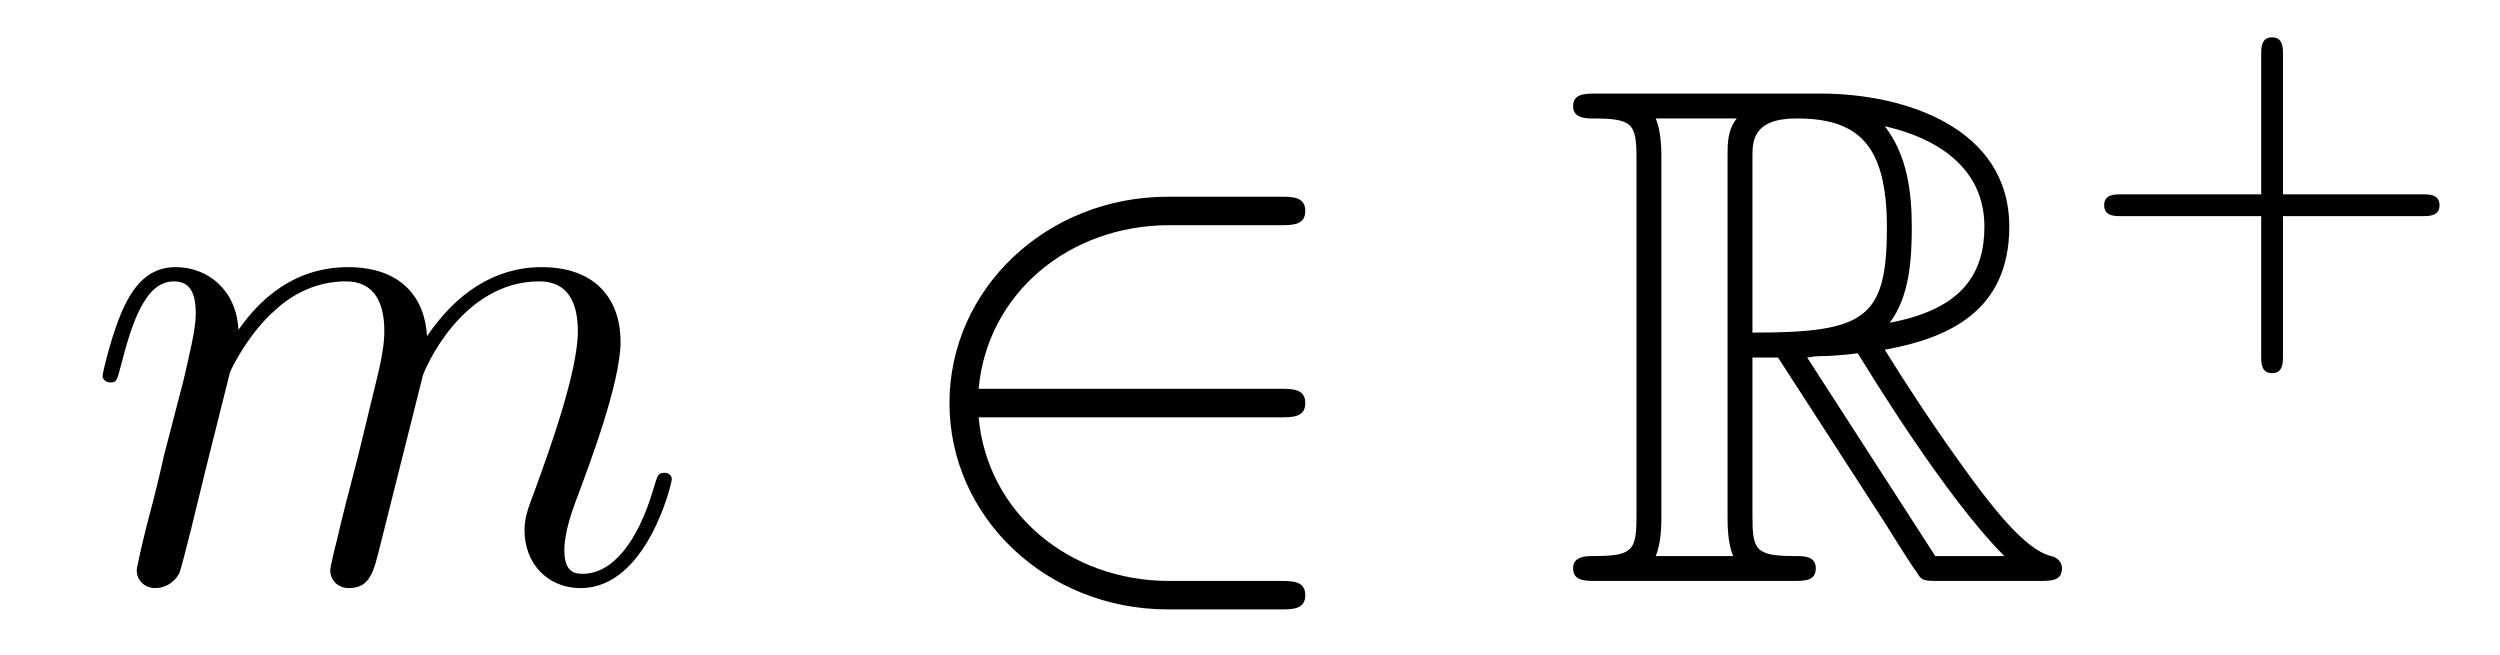
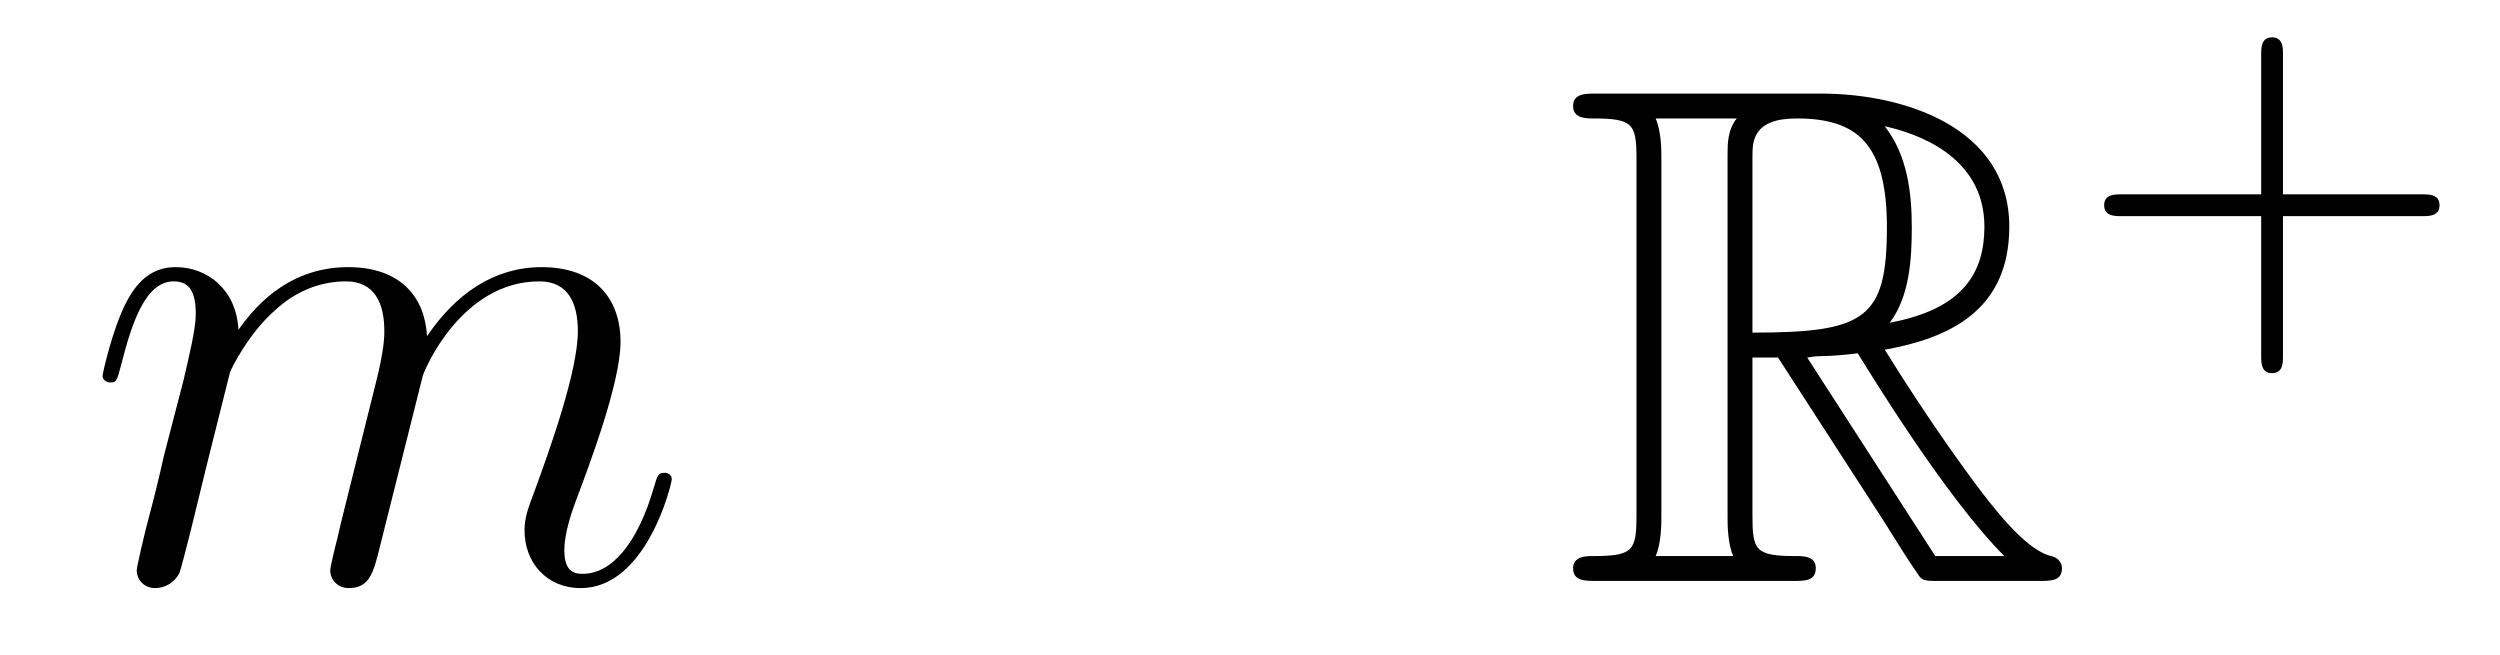
<svg xmlns="http://www.w3.org/2000/svg" height="11pt" version="1.1" viewBox="0 -11 42 11" width="42pt">
  <g id="page1">
    <g transform="matrix(1 0 0 1 -127 653)">
-       <path d="M130.863 -657.742C130.887 -657.814 131.185 -658.412 131.628 -658.794C131.938 -659.081 132.345 -659.273 132.811 -659.273C133.289 -659.273 133.457 -658.914 133.457 -658.436C133.457 -658.364 133.457 -658.125 133.313 -657.563L133.014 -656.332C132.919 -655.973 132.692 -655.089 132.668 -654.957C132.62 -654.778 132.548 -654.467 132.548 -654.419C132.548 -654.252 132.68 -654.12 132.859 -654.12C133.218 -654.12 133.277 -654.395 133.385 -654.826L134.102 -657.683C134.126 -657.778 134.748 -659.273 136.062 -659.273C136.541 -659.273 136.708 -658.914 136.708 -658.436C136.708 -657.767 136.242 -656.463 135.979 -655.746C135.871 -655.459 135.812 -655.304 135.812 -655.089C135.812 -654.551 136.182 -654.12 136.756 -654.12C137.868 -654.12 138.286 -655.878 138.286 -655.949C138.286 -656.009 138.238 -656.057 138.167 -656.057C138.059 -656.057 138.047 -656.021 137.987 -655.818C137.712 -654.862 137.27 -654.36 136.792 -654.36C136.672 -654.36 136.481 -654.372 136.481 -654.754C136.481 -655.065 136.624 -655.447 136.672 -655.579C136.887 -656.152 137.425 -657.563 137.425 -658.257C137.425 -658.974 137.007 -659.512 136.098 -659.512C135.297 -659.512 134.652 -659.058 134.174 -658.352C134.138 -658.998 133.743 -659.512 132.847 -659.512C131.783 -659.512 131.221 -658.759 131.006 -658.46C130.97 -659.141 130.48 -659.512 129.954 -659.512C129.608 -659.512 129.333 -659.344 129.105 -658.89C128.89 -658.46 128.723 -657.731 128.723 -657.683C128.723 -657.635 128.771 -657.575 128.854 -657.575C128.95 -657.575 128.962 -657.587 129.033 -657.862C129.213 -658.567 129.44 -659.273 129.918 -659.273C130.193 -659.273 130.289 -659.081 130.289 -658.723C130.289 -658.46 130.169 -657.993 130.086 -657.623L129.751 -656.332C129.703 -656.105 129.572 -655.567 129.512 -655.352C129.428 -655.041 129.297 -654.479 129.297 -654.419C129.297 -654.252 129.428 -654.12 129.608 -654.12C129.751 -654.12 129.918 -654.192 130.014 -654.372C130.038 -654.431 130.145 -654.85 130.205 -655.089L130.468 -656.165L130.863 -657.742Z" fill-rule="evenodd" />
-       <path d="M148.51 -656.989C148.713 -656.989 148.929 -656.989 148.929 -657.228C148.929 -657.468 148.713 -657.468 148.51 -657.468H143.441C143.585 -659.069 144.96 -660.217 146.645 -660.217H148.51C148.713 -660.217 148.929 -660.217 148.929 -660.456C148.929 -660.695 148.713 -660.695 148.51 -660.695H146.621C144.577 -660.695 142.951 -659.141 142.951 -657.228C142.951 -655.316 144.577 -653.762 146.621 -653.762H148.51C148.713 -653.762 148.929 -653.762 148.929 -654.001C148.929 -654.24 148.713 -654.24 148.51 -654.24H146.645C144.96 -654.24 143.585 -655.387 143.441 -656.989H148.51Z" fill-rule="evenodd" />
+       <path d="M130.863 -657.742C130.887 -657.814 131.185 -658.412 131.628 -658.794C131.938 -659.081 132.345 -659.273 132.811 -659.273C133.289 -659.273 133.457 -658.914 133.457 -658.436C133.457 -658.364 133.457 -658.125 133.313 -657.563C132.919 -655.973 132.692 -655.089 132.668 -654.957C132.62 -654.778 132.548 -654.467 132.548 -654.419C132.548 -654.252 132.68 -654.12 132.859 -654.12C133.218 -654.12 133.277 -654.395 133.385 -654.826L134.102 -657.683C134.126 -657.778 134.748 -659.273 136.062 -659.273C136.541 -659.273 136.708 -658.914 136.708 -658.436C136.708 -657.767 136.242 -656.463 135.979 -655.746C135.871 -655.459 135.812 -655.304 135.812 -655.089C135.812 -654.551 136.182 -654.12 136.756 -654.12C137.868 -654.12 138.286 -655.878 138.286 -655.949C138.286 -656.009 138.238 -656.057 138.167 -656.057C138.059 -656.057 138.047 -656.021 137.987 -655.818C137.712 -654.862 137.27 -654.36 136.792 -654.36C136.672 -654.36 136.481 -654.372 136.481 -654.754C136.481 -655.065 136.624 -655.447 136.672 -655.579C136.887 -656.152 137.425 -657.563 137.425 -658.257C137.425 -658.974 137.007 -659.512 136.098 -659.512C135.297 -659.512 134.652 -659.058 134.174 -658.352C134.138 -658.998 133.743 -659.512 132.847 -659.512C131.783 -659.512 131.221 -658.759 131.006 -658.46C130.97 -659.141 130.48 -659.512 129.954 -659.512C129.608 -659.512 129.333 -659.344 129.105 -658.89C128.89 -658.46 128.723 -657.731 128.723 -657.683C128.723 -657.635 128.771 -657.575 128.854 -657.575C128.95 -657.575 128.962 -657.587 129.033 -657.862C129.213 -658.567 129.44 -659.273 129.918 -659.273C130.193 -659.273 130.289 -659.081 130.289 -658.723C130.289 -658.46 130.169 -657.993 130.086 -657.623L129.751 -656.332C129.703 -656.105 129.572 -655.567 129.512 -655.352C129.428 -655.041 129.297 -654.479 129.297 -654.419C129.297 -654.252 129.428 -654.12 129.608 -654.12C129.751 -654.12 129.918 -654.192 130.014 -654.372C130.038 -654.431 130.145 -654.85 130.205 -655.089L130.468 -656.165L130.863 -657.742Z" fill-rule="evenodd" />
      <path d="M156.441 -657.993H156.871L158.664 -655.22C158.784 -655.029 159.071 -654.563 159.202 -654.383C159.286 -654.24 159.322 -654.24 159.597 -654.24H161.247C161.462 -654.24 161.641 -654.24 161.641 -654.455C161.641 -654.551 161.569 -654.634 161.462 -654.658C161.019 -654.754 160.433 -655.543 160.147 -655.926C160.063 -656.045 159.465 -656.834 158.664 -658.125C159.728 -658.316 160.756 -658.771 160.756 -660.193C160.756 -661.855 158.999 -662.428 157.588 -662.428H153.835C153.62 -662.428 153.428 -662.428 153.428 -662.213C153.428 -662.01 153.656 -662.01 153.751 -662.01C154.433 -662.01 154.493 -661.927 154.493 -661.329V-655.34C154.493 -654.742 154.433 -654.658 153.751 -654.658C153.656 -654.658 153.428 -654.658 153.428 -654.455C153.428 -654.24 153.62 -654.24 153.835 -654.24H157.11C157.326 -654.24 157.505 -654.24 157.505 -654.455C157.505 -654.658 157.302 -654.658 157.17 -654.658C156.489 -654.658 156.441 -654.754 156.441 -655.34V-657.993ZM158.748 -658.579C159.083 -659.022 159.118 -659.655 159.118 -660.181C159.118 -660.755 159.047 -661.388 158.664 -661.879C159.154 -661.771 160.338 -661.401 160.338 -660.193C160.338 -659.416 159.979 -658.807 158.748 -658.579ZM156.441 -661.365C156.441 -661.616 156.441 -662.01 157.182 -662.01C158.198 -662.01 158.7 -661.592 158.7 -660.181C158.7 -658.639 158.33 -658.412 156.441 -658.412V-661.365ZM154.815 -654.658C154.911 -654.873 154.911 -655.208 154.911 -655.316V-661.353C154.911 -661.472 154.911 -661.795 154.815 -662.01H156.178C156.023 -661.819 156.023 -661.58 156.023 -661.401V-655.316C156.023 -655.196 156.023 -654.873 156.118 -654.658H154.815ZM157.361 -657.993C157.445 -658.006 157.493 -658.017 157.588 -658.017C157.768 -658.017 158.031 -658.041 158.21 -658.065C158.389 -657.778 159.68 -655.651 160.673 -654.658H159.513L157.361 -657.993Z" fill-rule="evenodd" />
      <path d="M165.354 -660.369H167.697C167.808 -660.369 167.984 -660.369 167.984 -660.552C167.984 -660.735 167.808 -660.735 167.697 -660.735H165.354V-663.086C165.354 -663.198 165.354 -663.373 165.171 -663.373C164.988 -663.373 164.988 -663.198 164.988 -663.086V-660.735H162.637C162.525 -660.735 162.35 -660.735 162.35 -660.552C162.35 -660.369 162.525 -660.369 162.637 -660.369H164.988V-658.018C164.988 -657.907 164.988 -657.731 165.171 -657.731C165.354 -657.731 165.354 -657.907 165.354 -658.018V-660.369Z" fill-rule="evenodd" />
    </g>
  </g>
</svg>